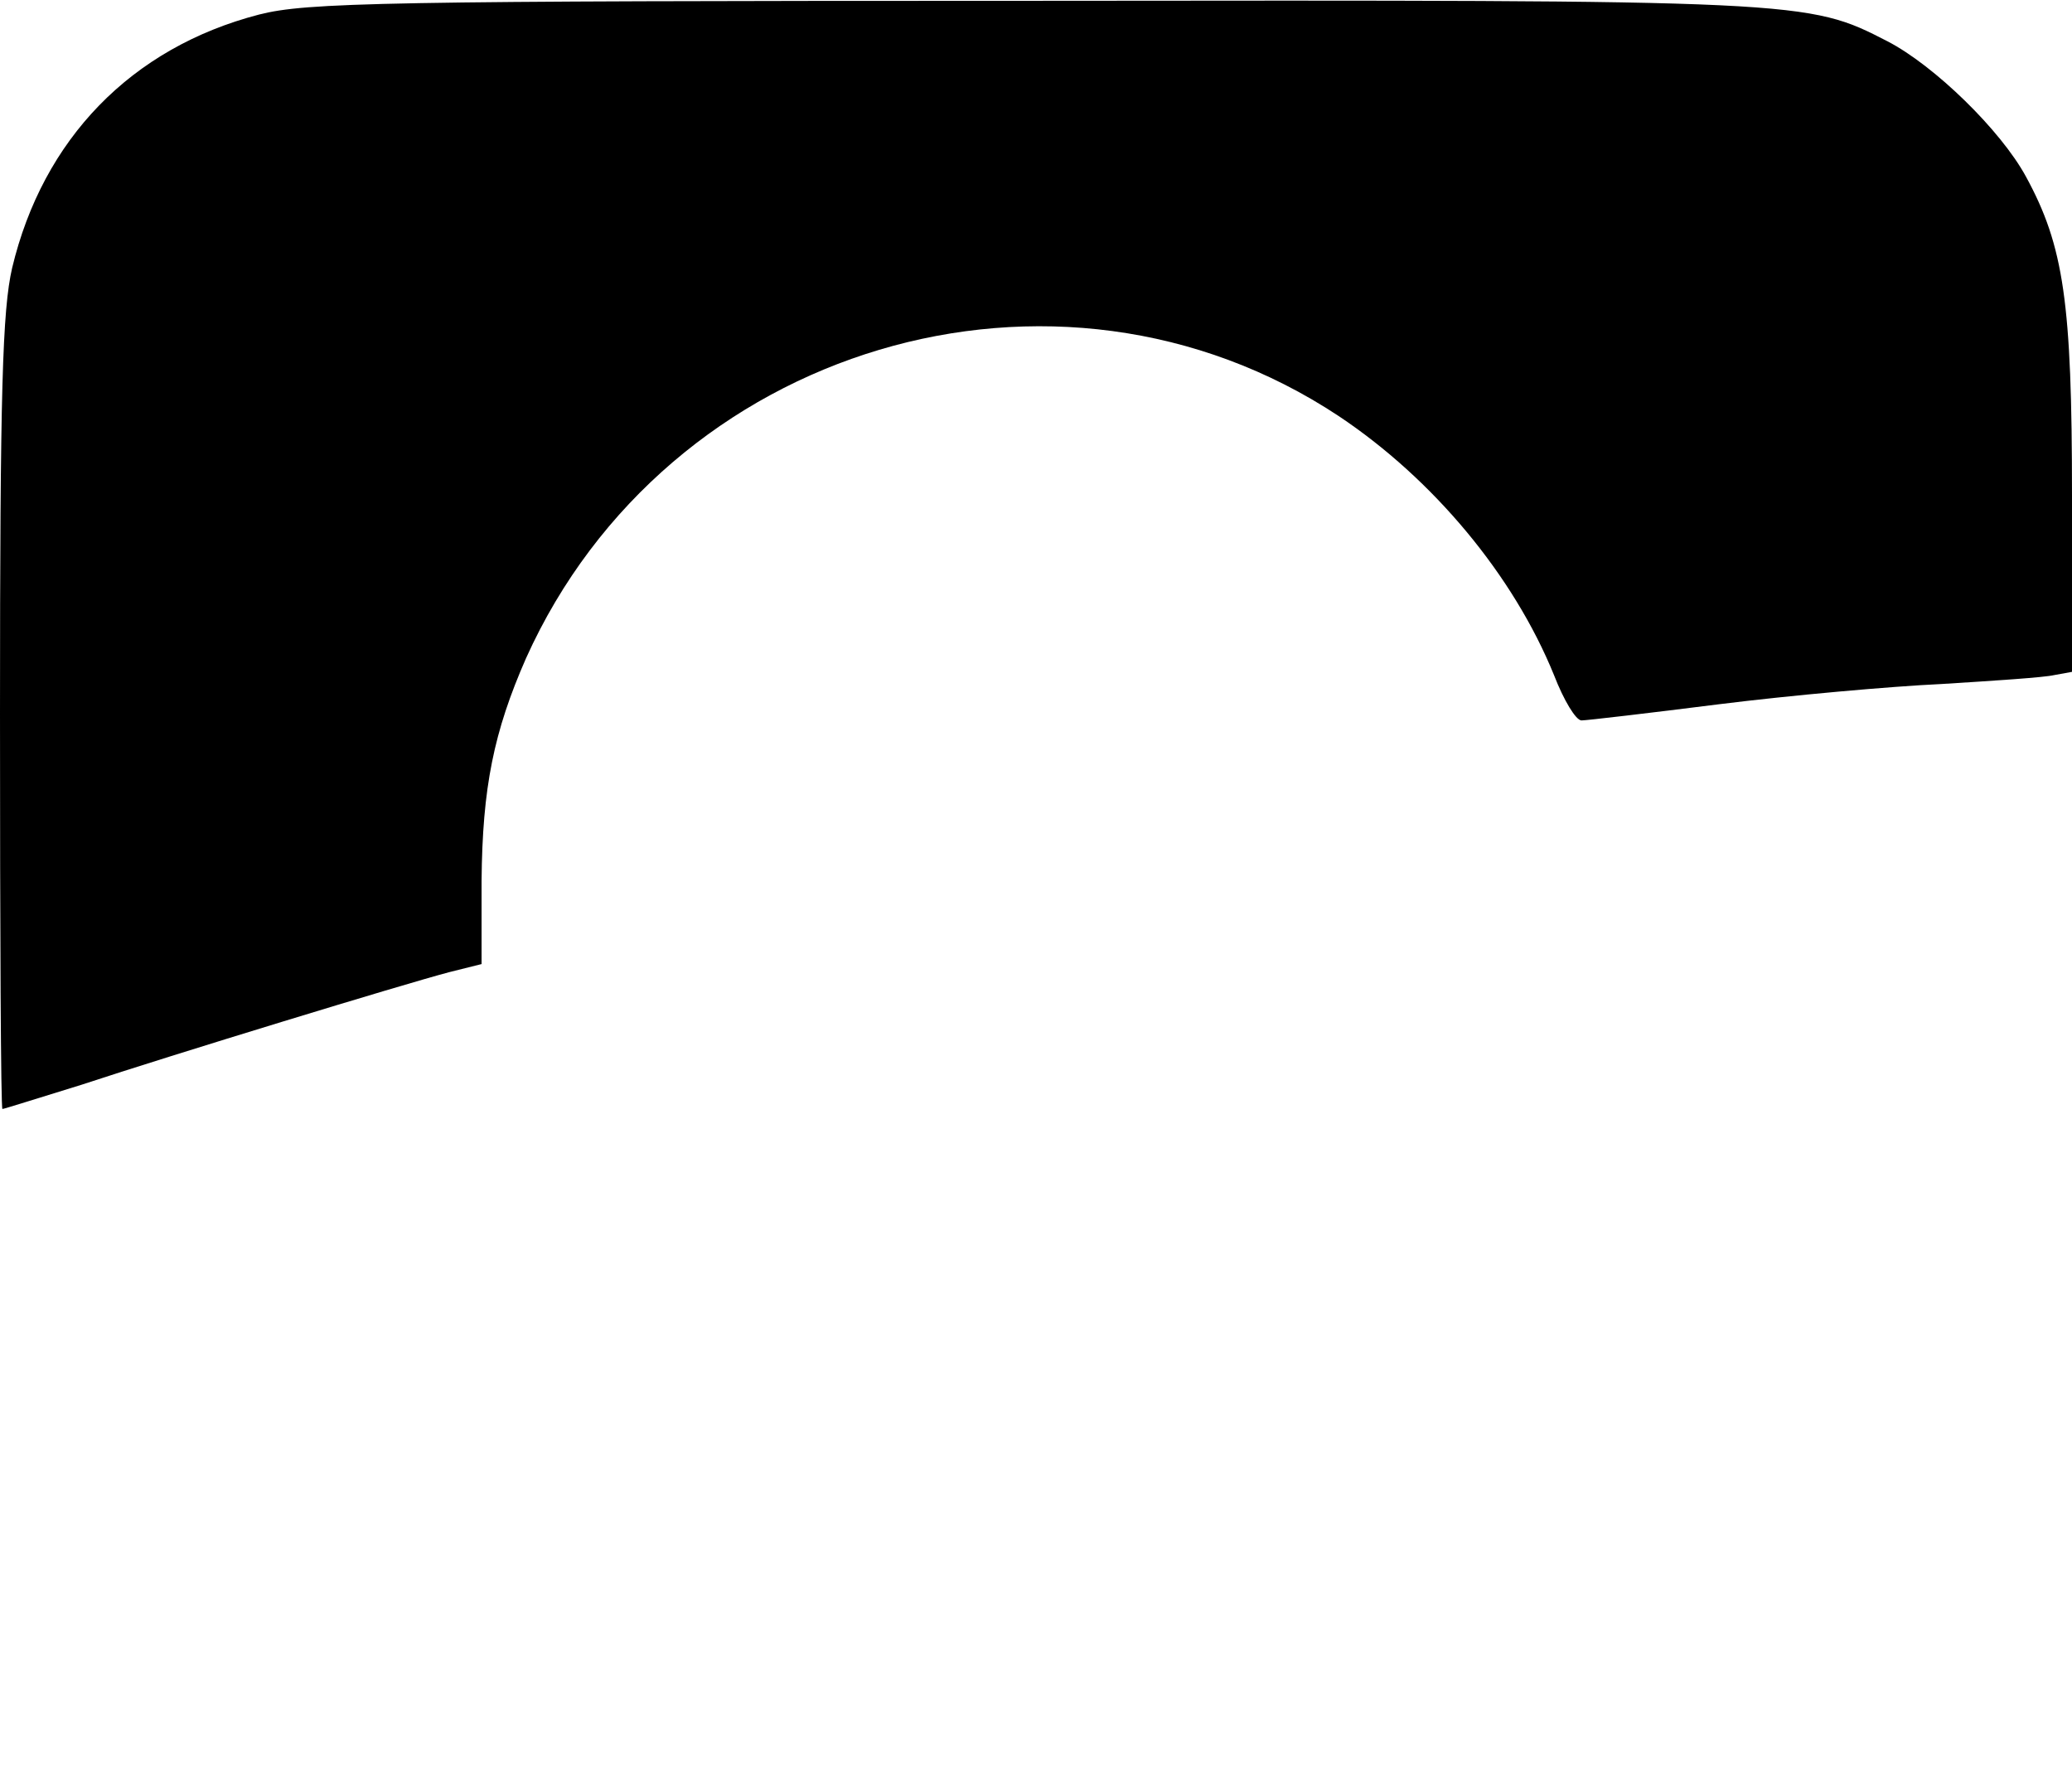
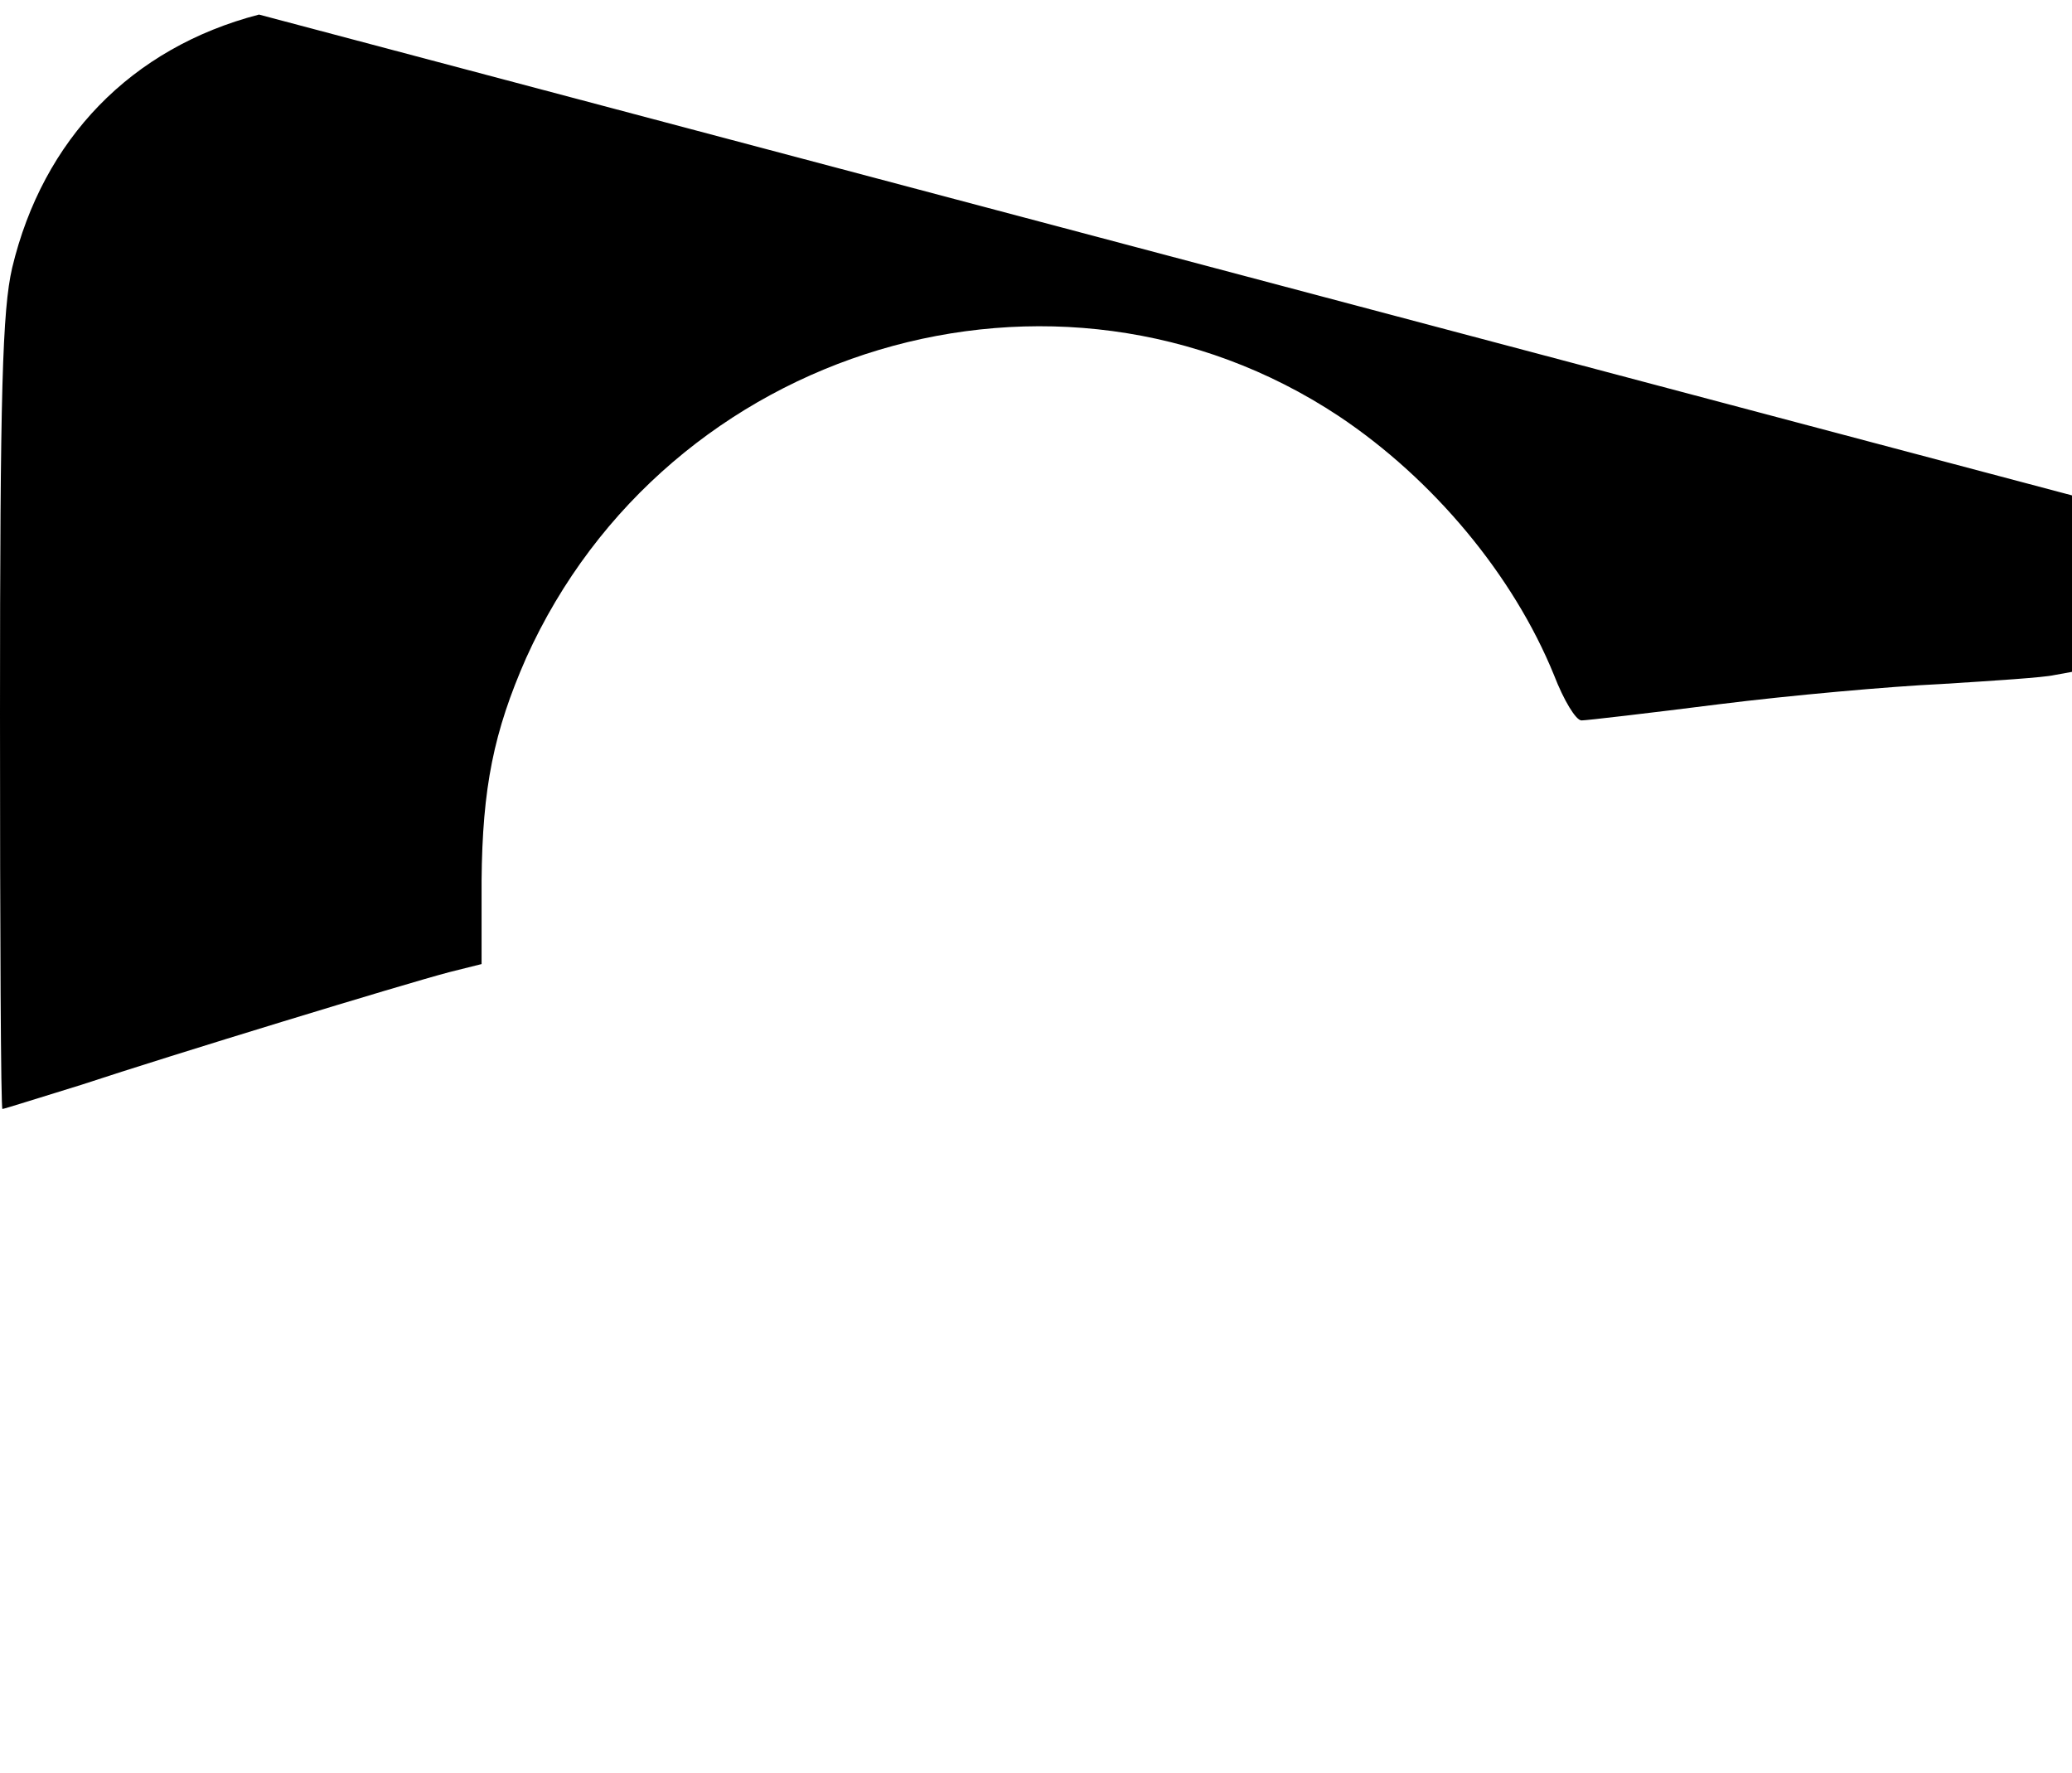
<svg xmlns="http://www.w3.org/2000/svg" version="1.0" width="256pt" height="219pt" viewBox="0 0 256 219" preserveAspectRatio="xMidYMid meet">
  <g transform="translate(0,219) scale(0.1,-0.1)" fill="#000000" stroke="none">
-     <path d="M320 2172 c-158 -41 -267 -154 -305 -313 -12 -52 -15 -152 -15 -551 0 -269 1 -488 3 -488 2 0 46 14 98 30 112 37 397 124 454 139 l40 10 0 103 c1 115 15 184 55 275 174 386 655 530 1004 299 117 -78 216 -197 266 -320 12 -31 27 -56 34 -56 6 0 83 9 170 20 88 11 211 22 275 25 64 4 126 8 139 11 l22 4 0 218 c0 238 -10 308 -57 394 -31 57 -113 137 -171 167 -99 51 -102 51 -1057 50 -804 0 -896 -2 -955 -17z" />
+     <path d="M320 2172 c-158 -41 -267 -154 -305 -313 -12 -52 -15 -152 -15 -551 0 -269 1 -488 3 -488 2 0 46 14 98 30 112 37 397 124 454 139 l40 10 0 103 c1 115 15 184 55 275 174 386 655 530 1004 299 117 -78 216 -197 266 -320 12 -31 27 -56 34 -56 6 0 83 9 170 20 88 11 211 22 275 25 64 4 126 8 139 11 l22 4 0 218 z" />
  </g>
</svg>